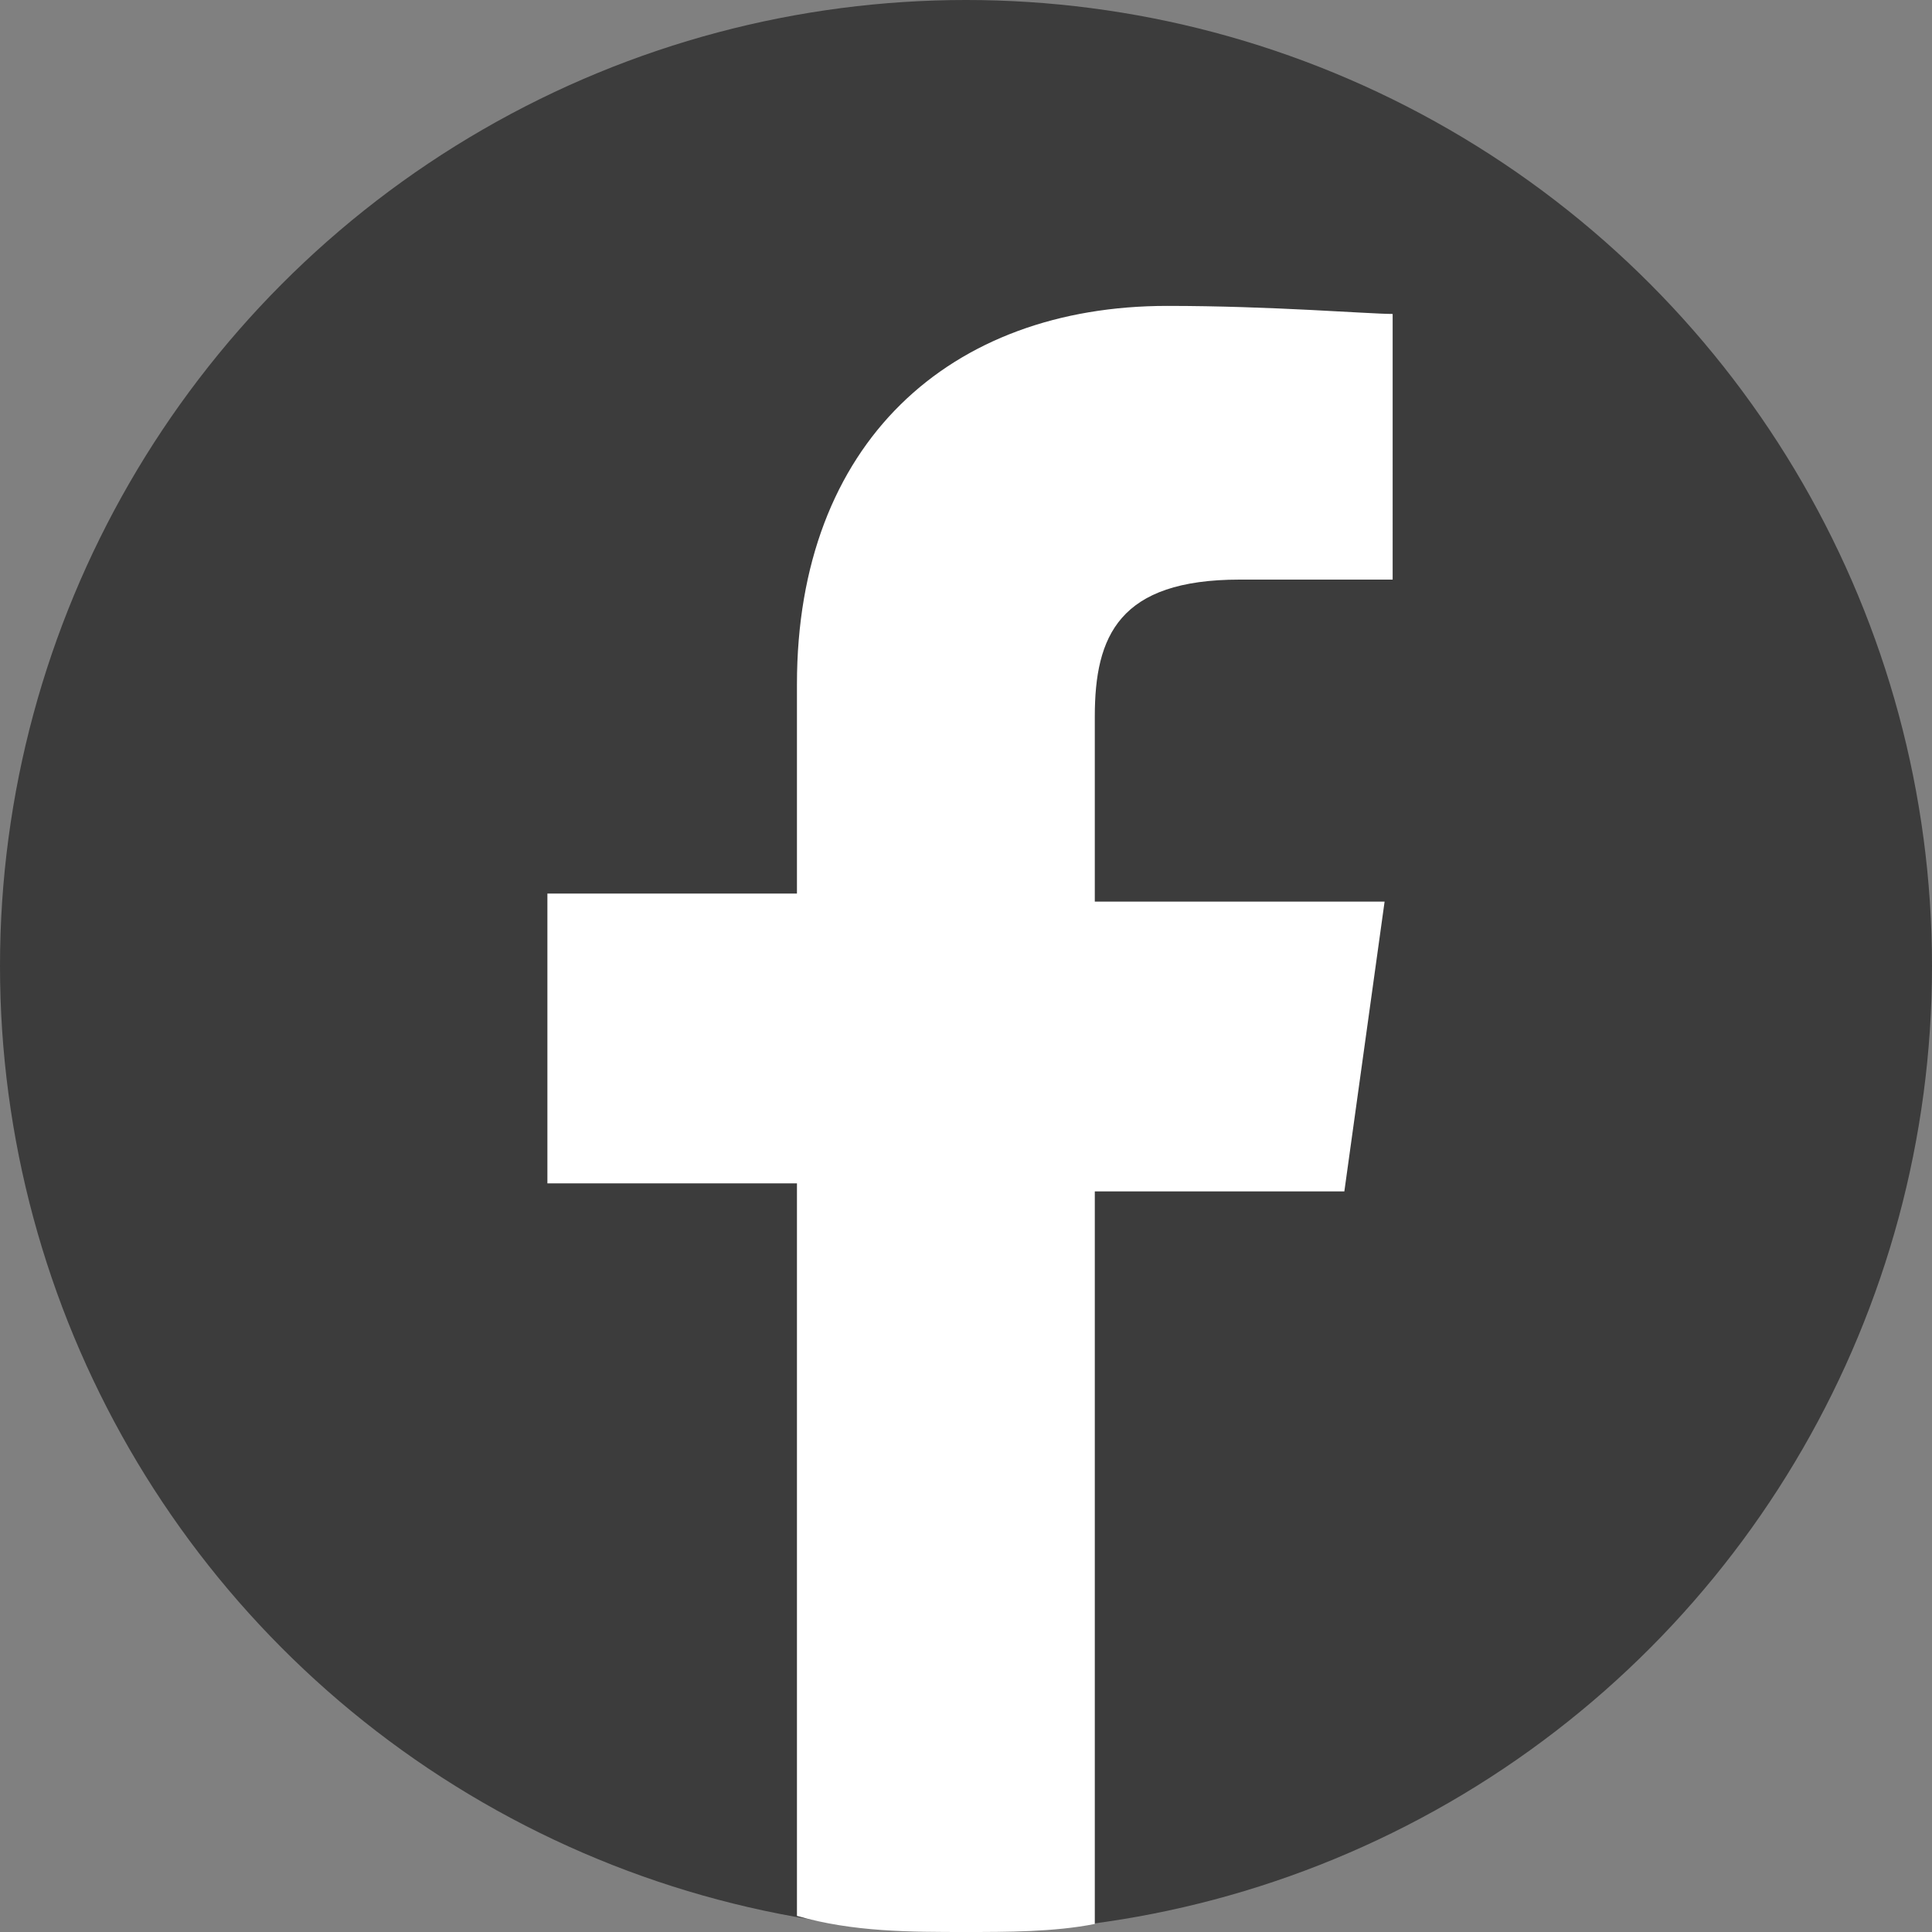
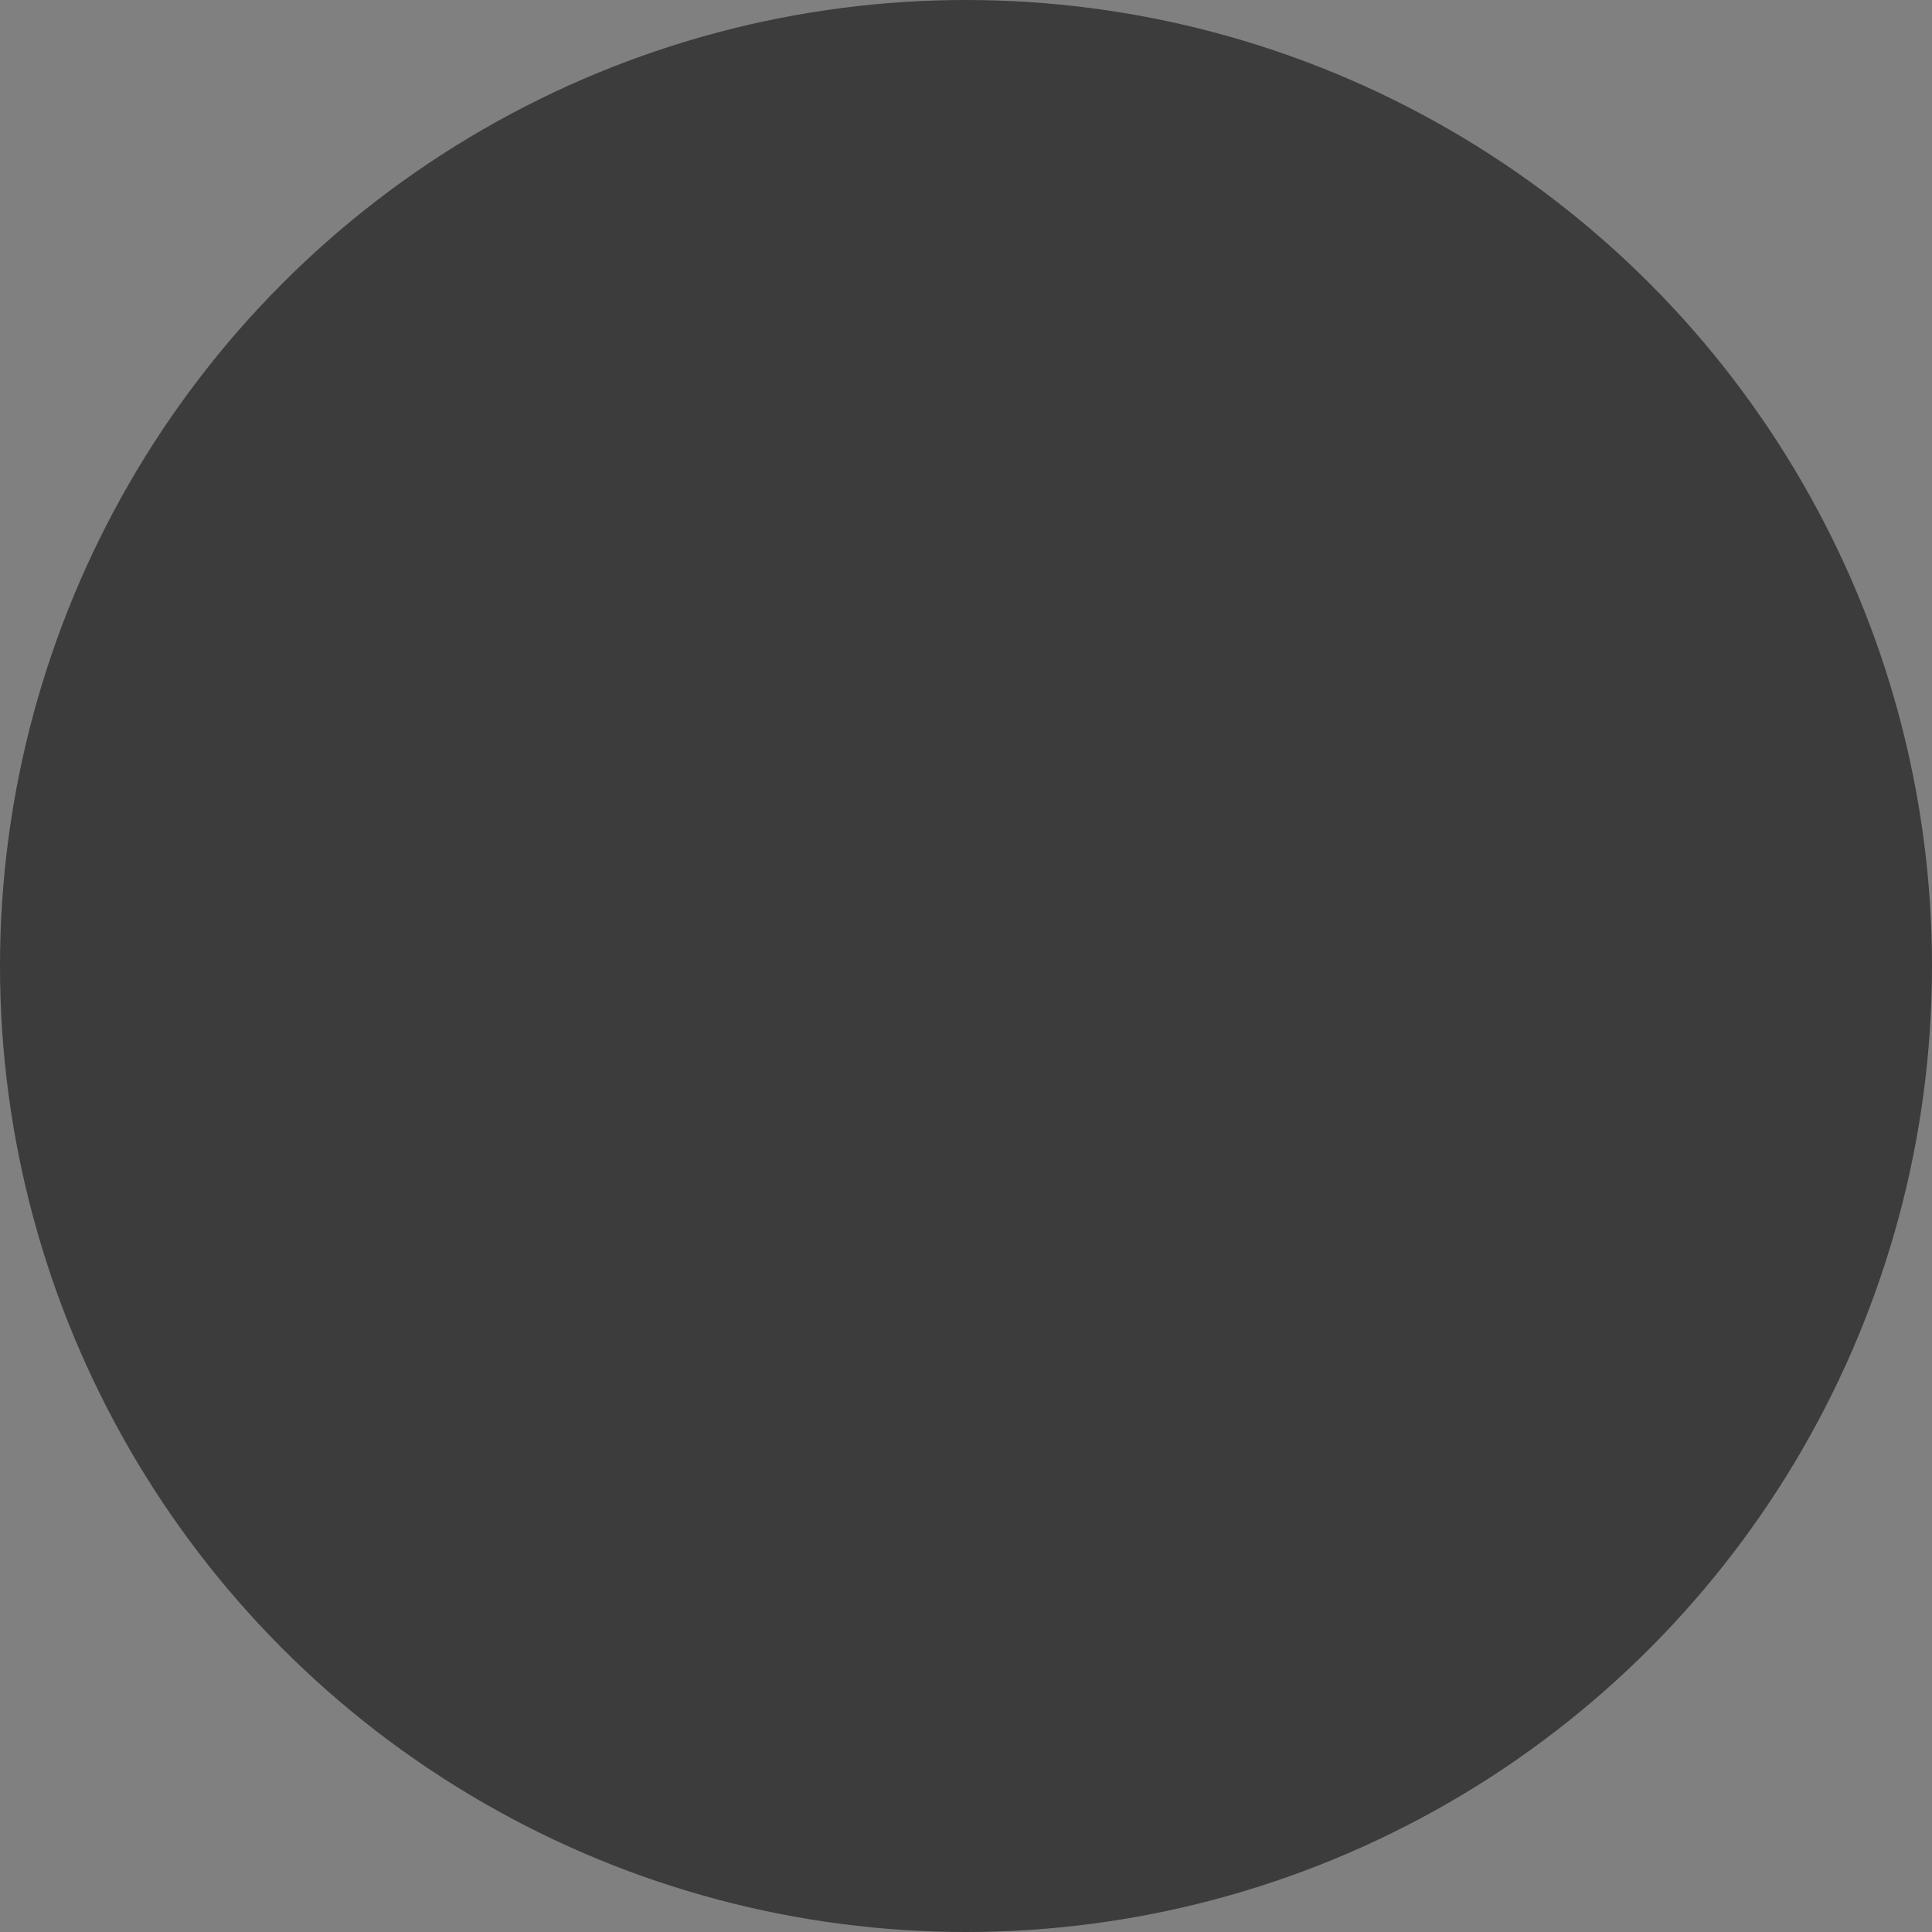
<svg xmlns="http://www.w3.org/2000/svg" version="1.1" id="Ebene_1" x="0px" y="0px" viewBox="0 0 24 24" style="enable-background:new 0 0 24 24;" xml:space="preserve">
  <rect x="0" y="0" width="24" height="24" fill="#808080" stroke="none" />
  <style type="text/css">
	.st0{fill:#3C3C3C;}
	.st1{fill:#FFFFFF;}
</style>
  <circle class="st0" cx="12" cy="12" r="12" />
  <g>
-     <path class="st1" d="M16.7,14.8l0.5-3.6h-3.6V8.9c0-1,0.3-1.7,1.8-1.7h1.9V3.9c-0.3,0-1.5-0.1-2.8-0.1c-2.7,0-4.6,1.7-4.6,4.7v2.6   H6.8v0.1v3.5h3.1v9.1C10.6,24,11.3,24,12,24c0.5,0,1.1,0,1.6-0.1v-9.1H16.7z" />
-   </g>
+     </g>
</svg>